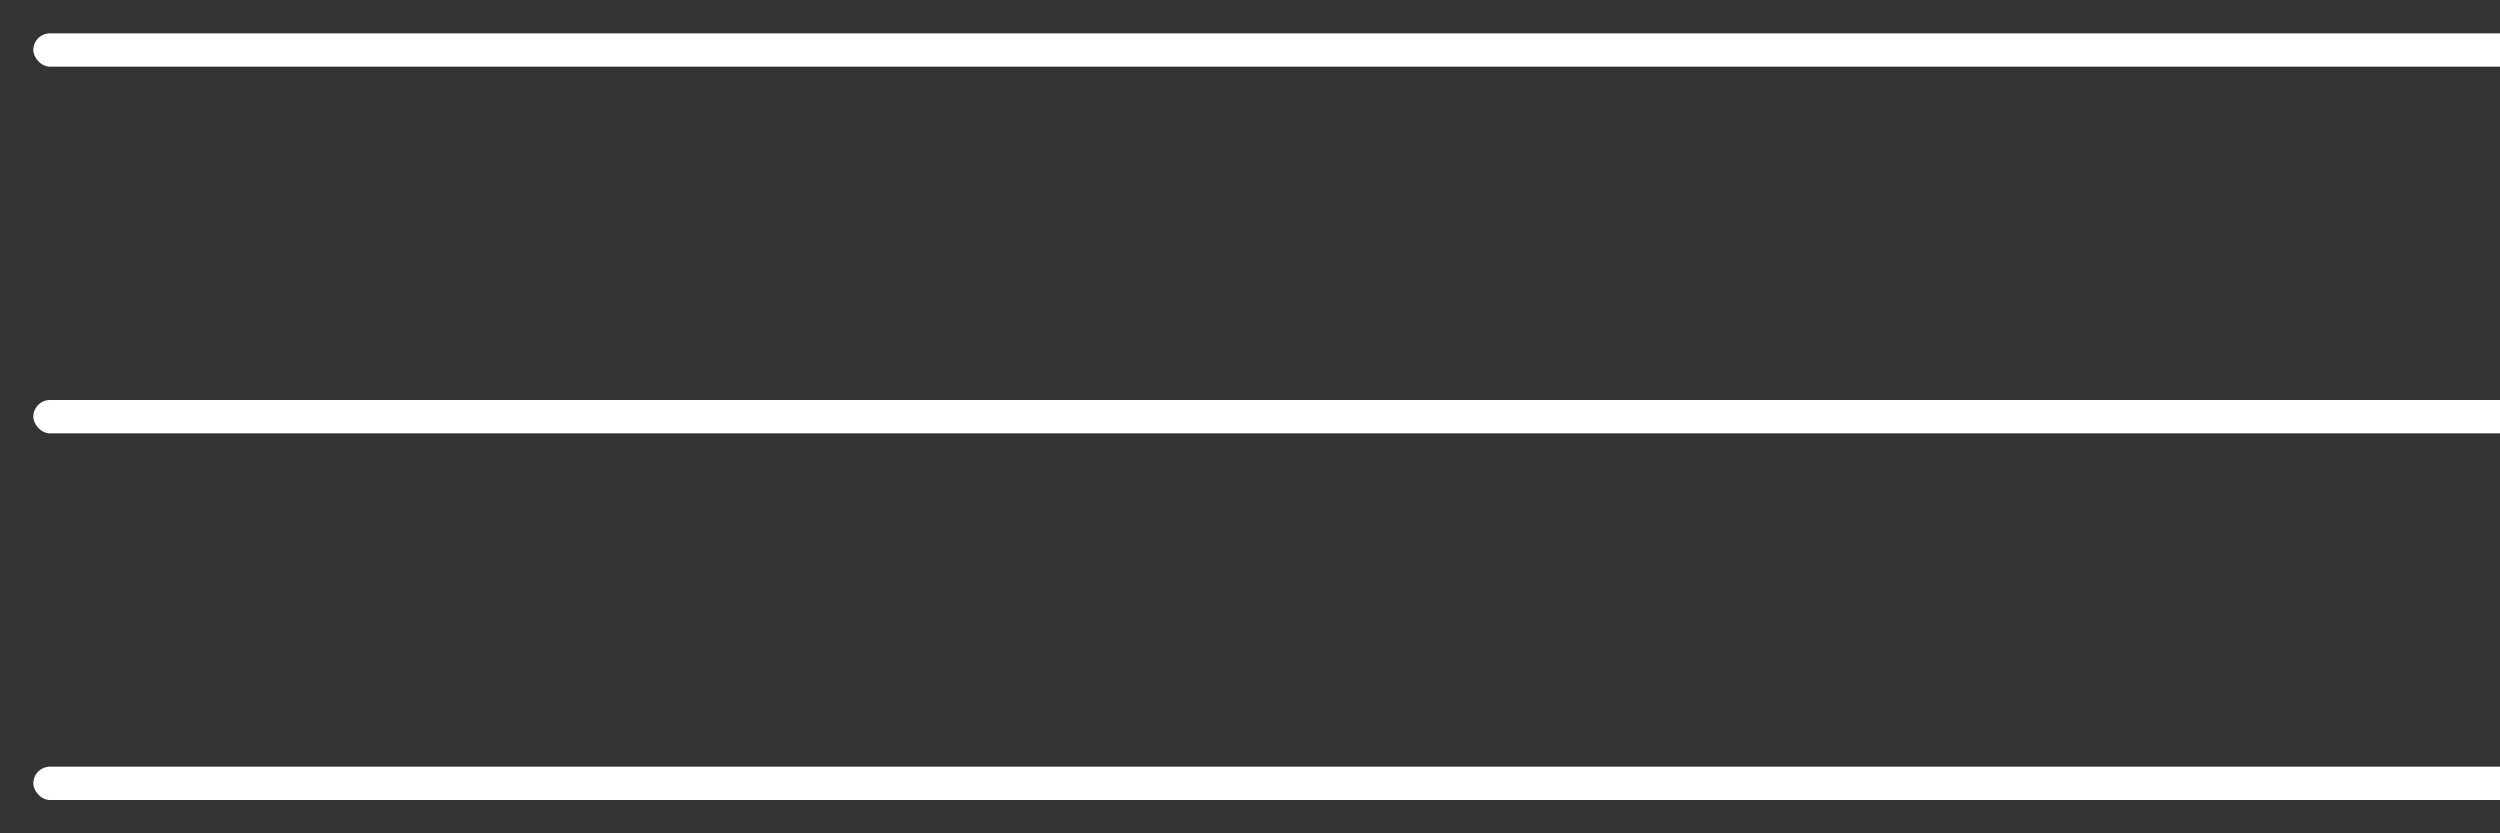
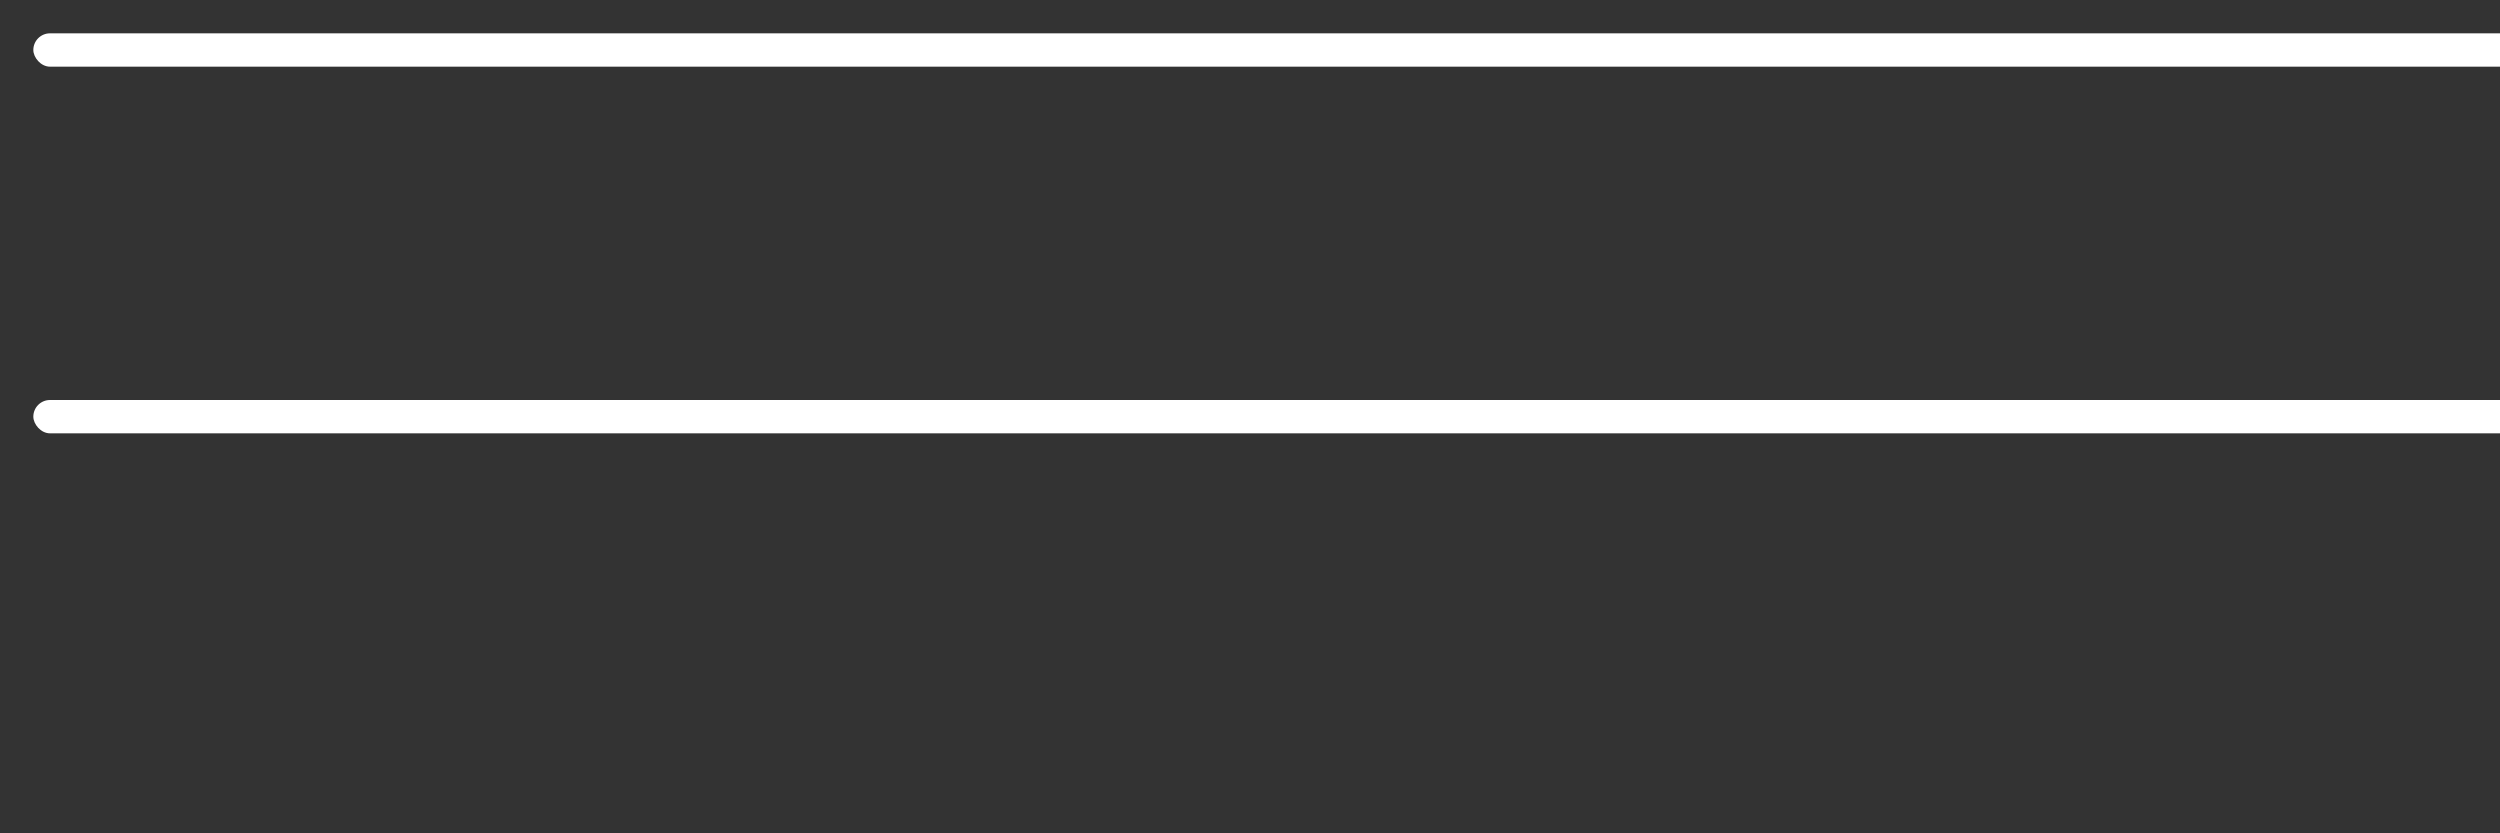
<svg xmlns="http://www.w3.org/2000/svg" id="Livello_1" viewBox="0 0 75 25" fill="white">
  <rect x="0" y="0" width="75" height="25" fill="#333333" stroke="none" />
-   <rect x="1" y="23" width="75" height="1" rx=".5" ry=".5" />
  <rect x="1" y="1" width="75" height="1" rx=".5" ry=".5" />
  <rect x="1" y="12" width="75" height="1" rx=".5" ry=".5" />
</svg>